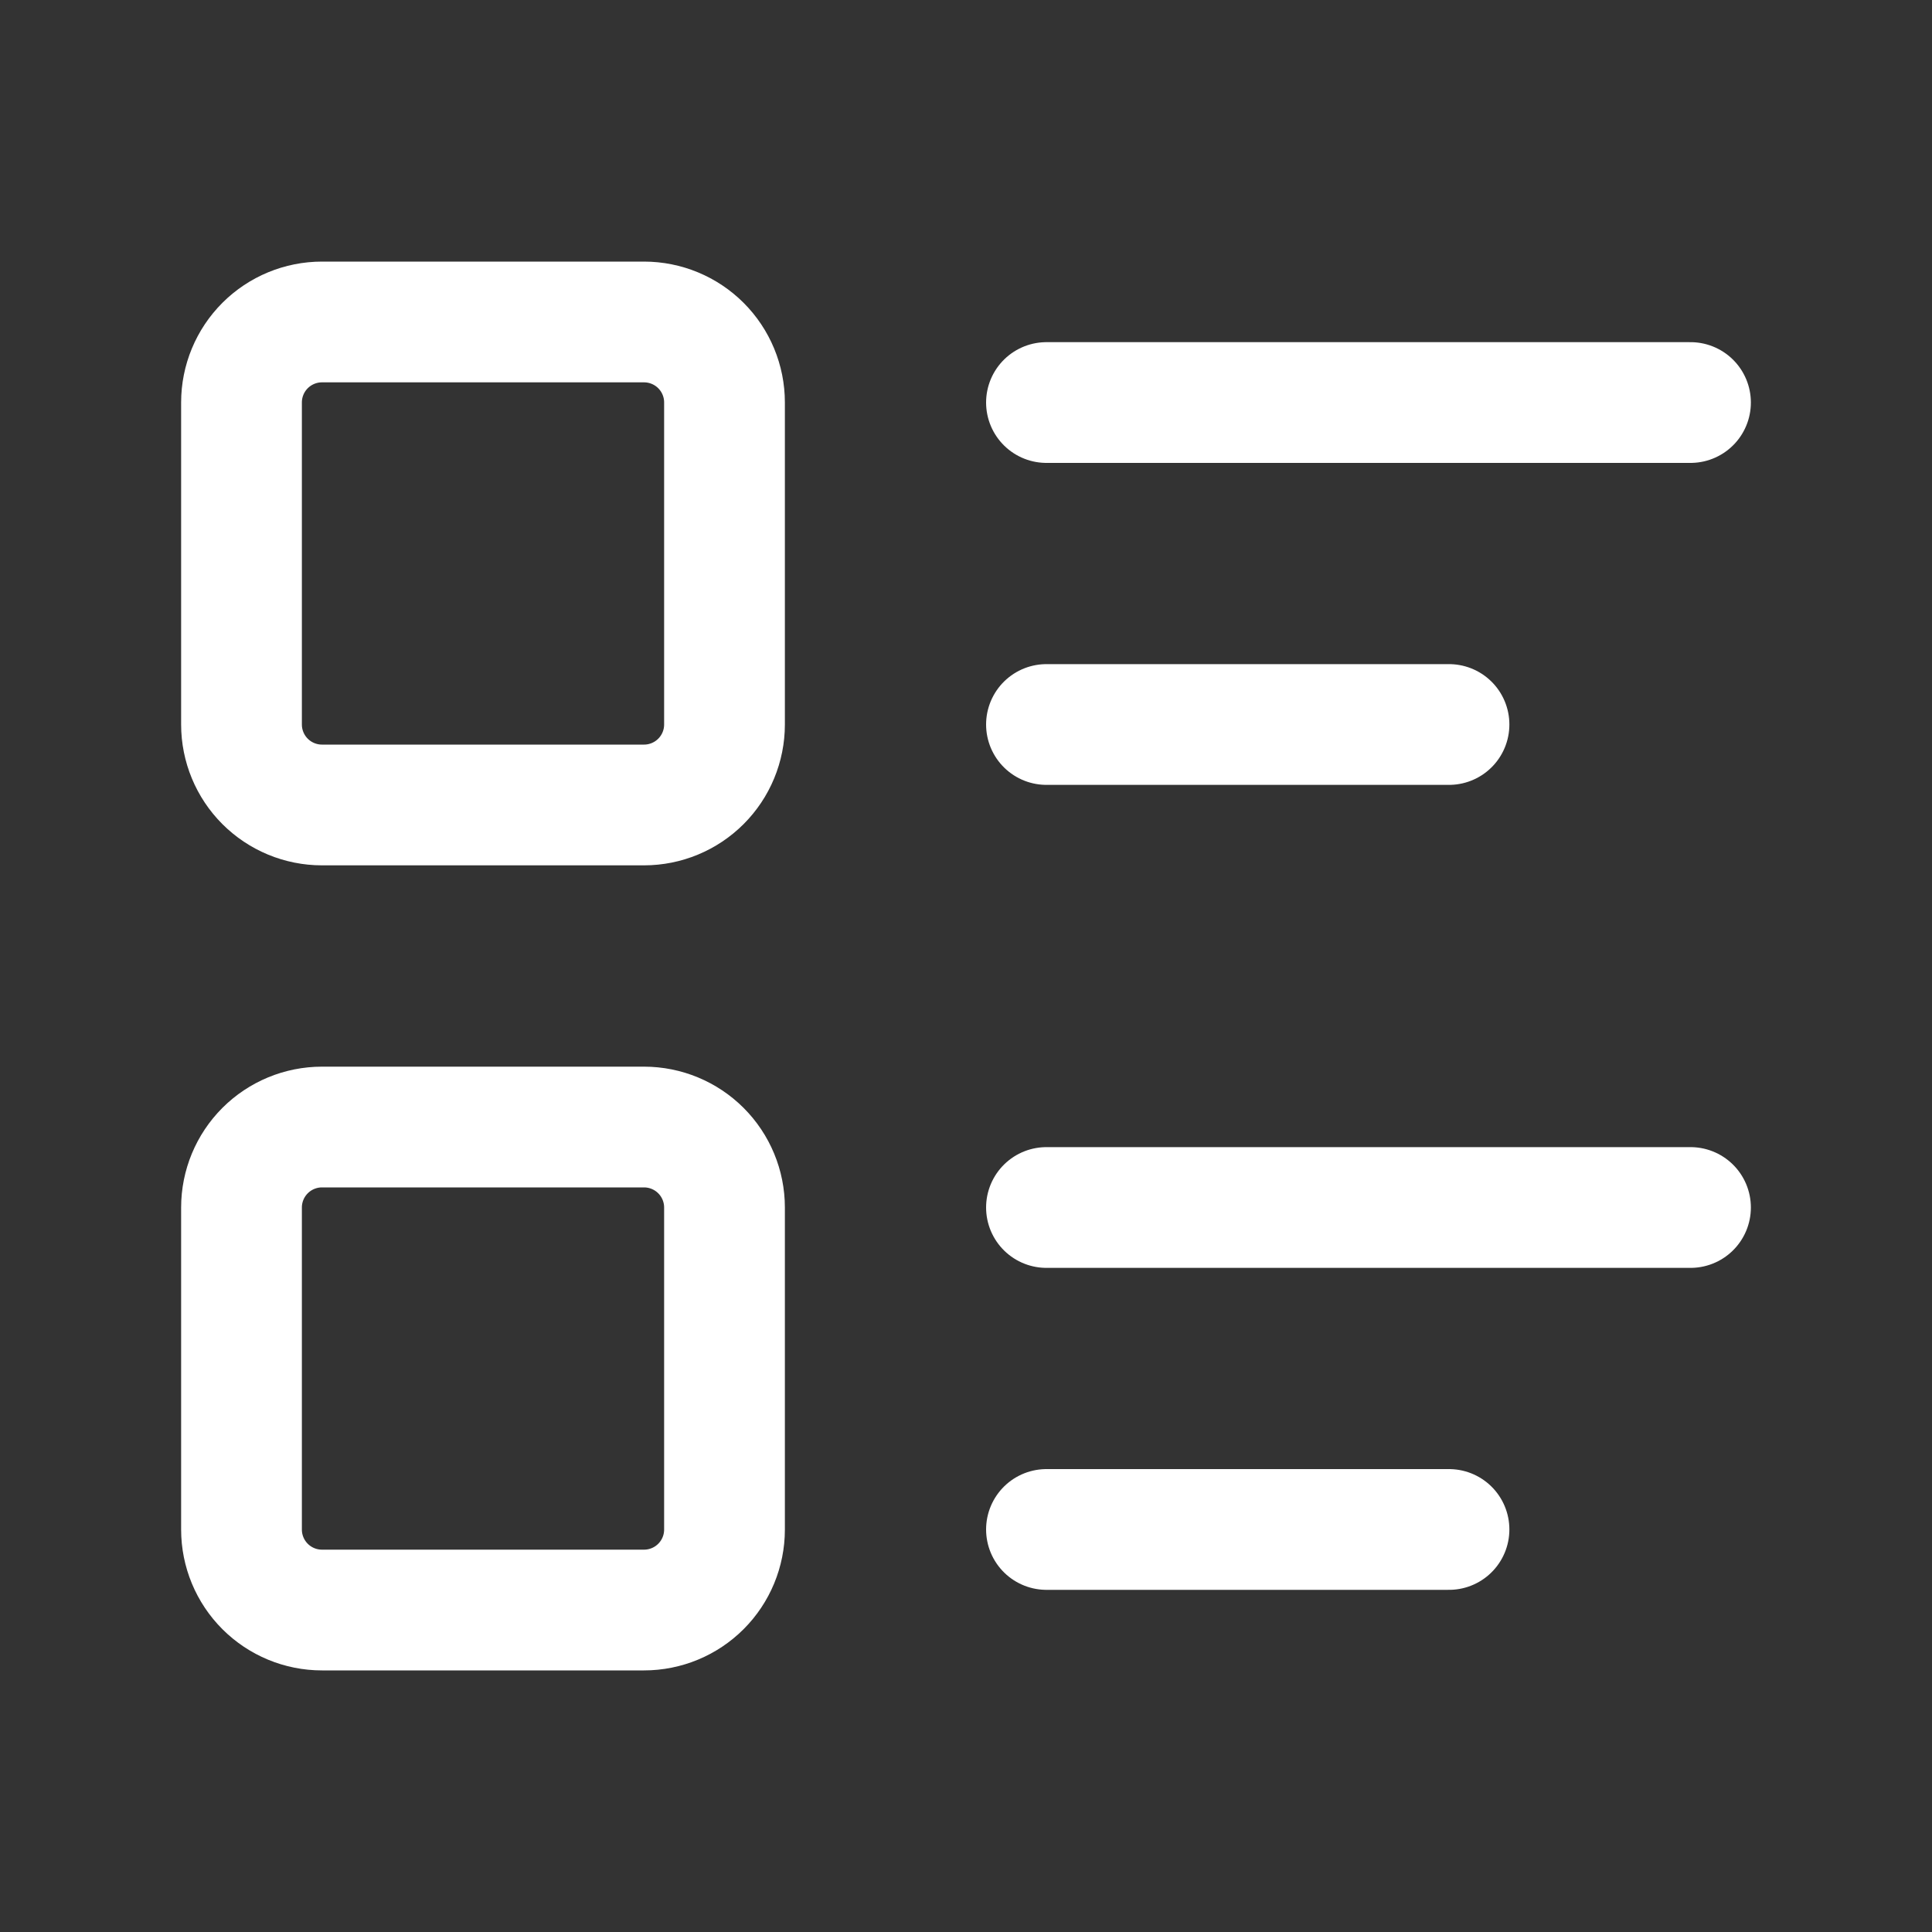
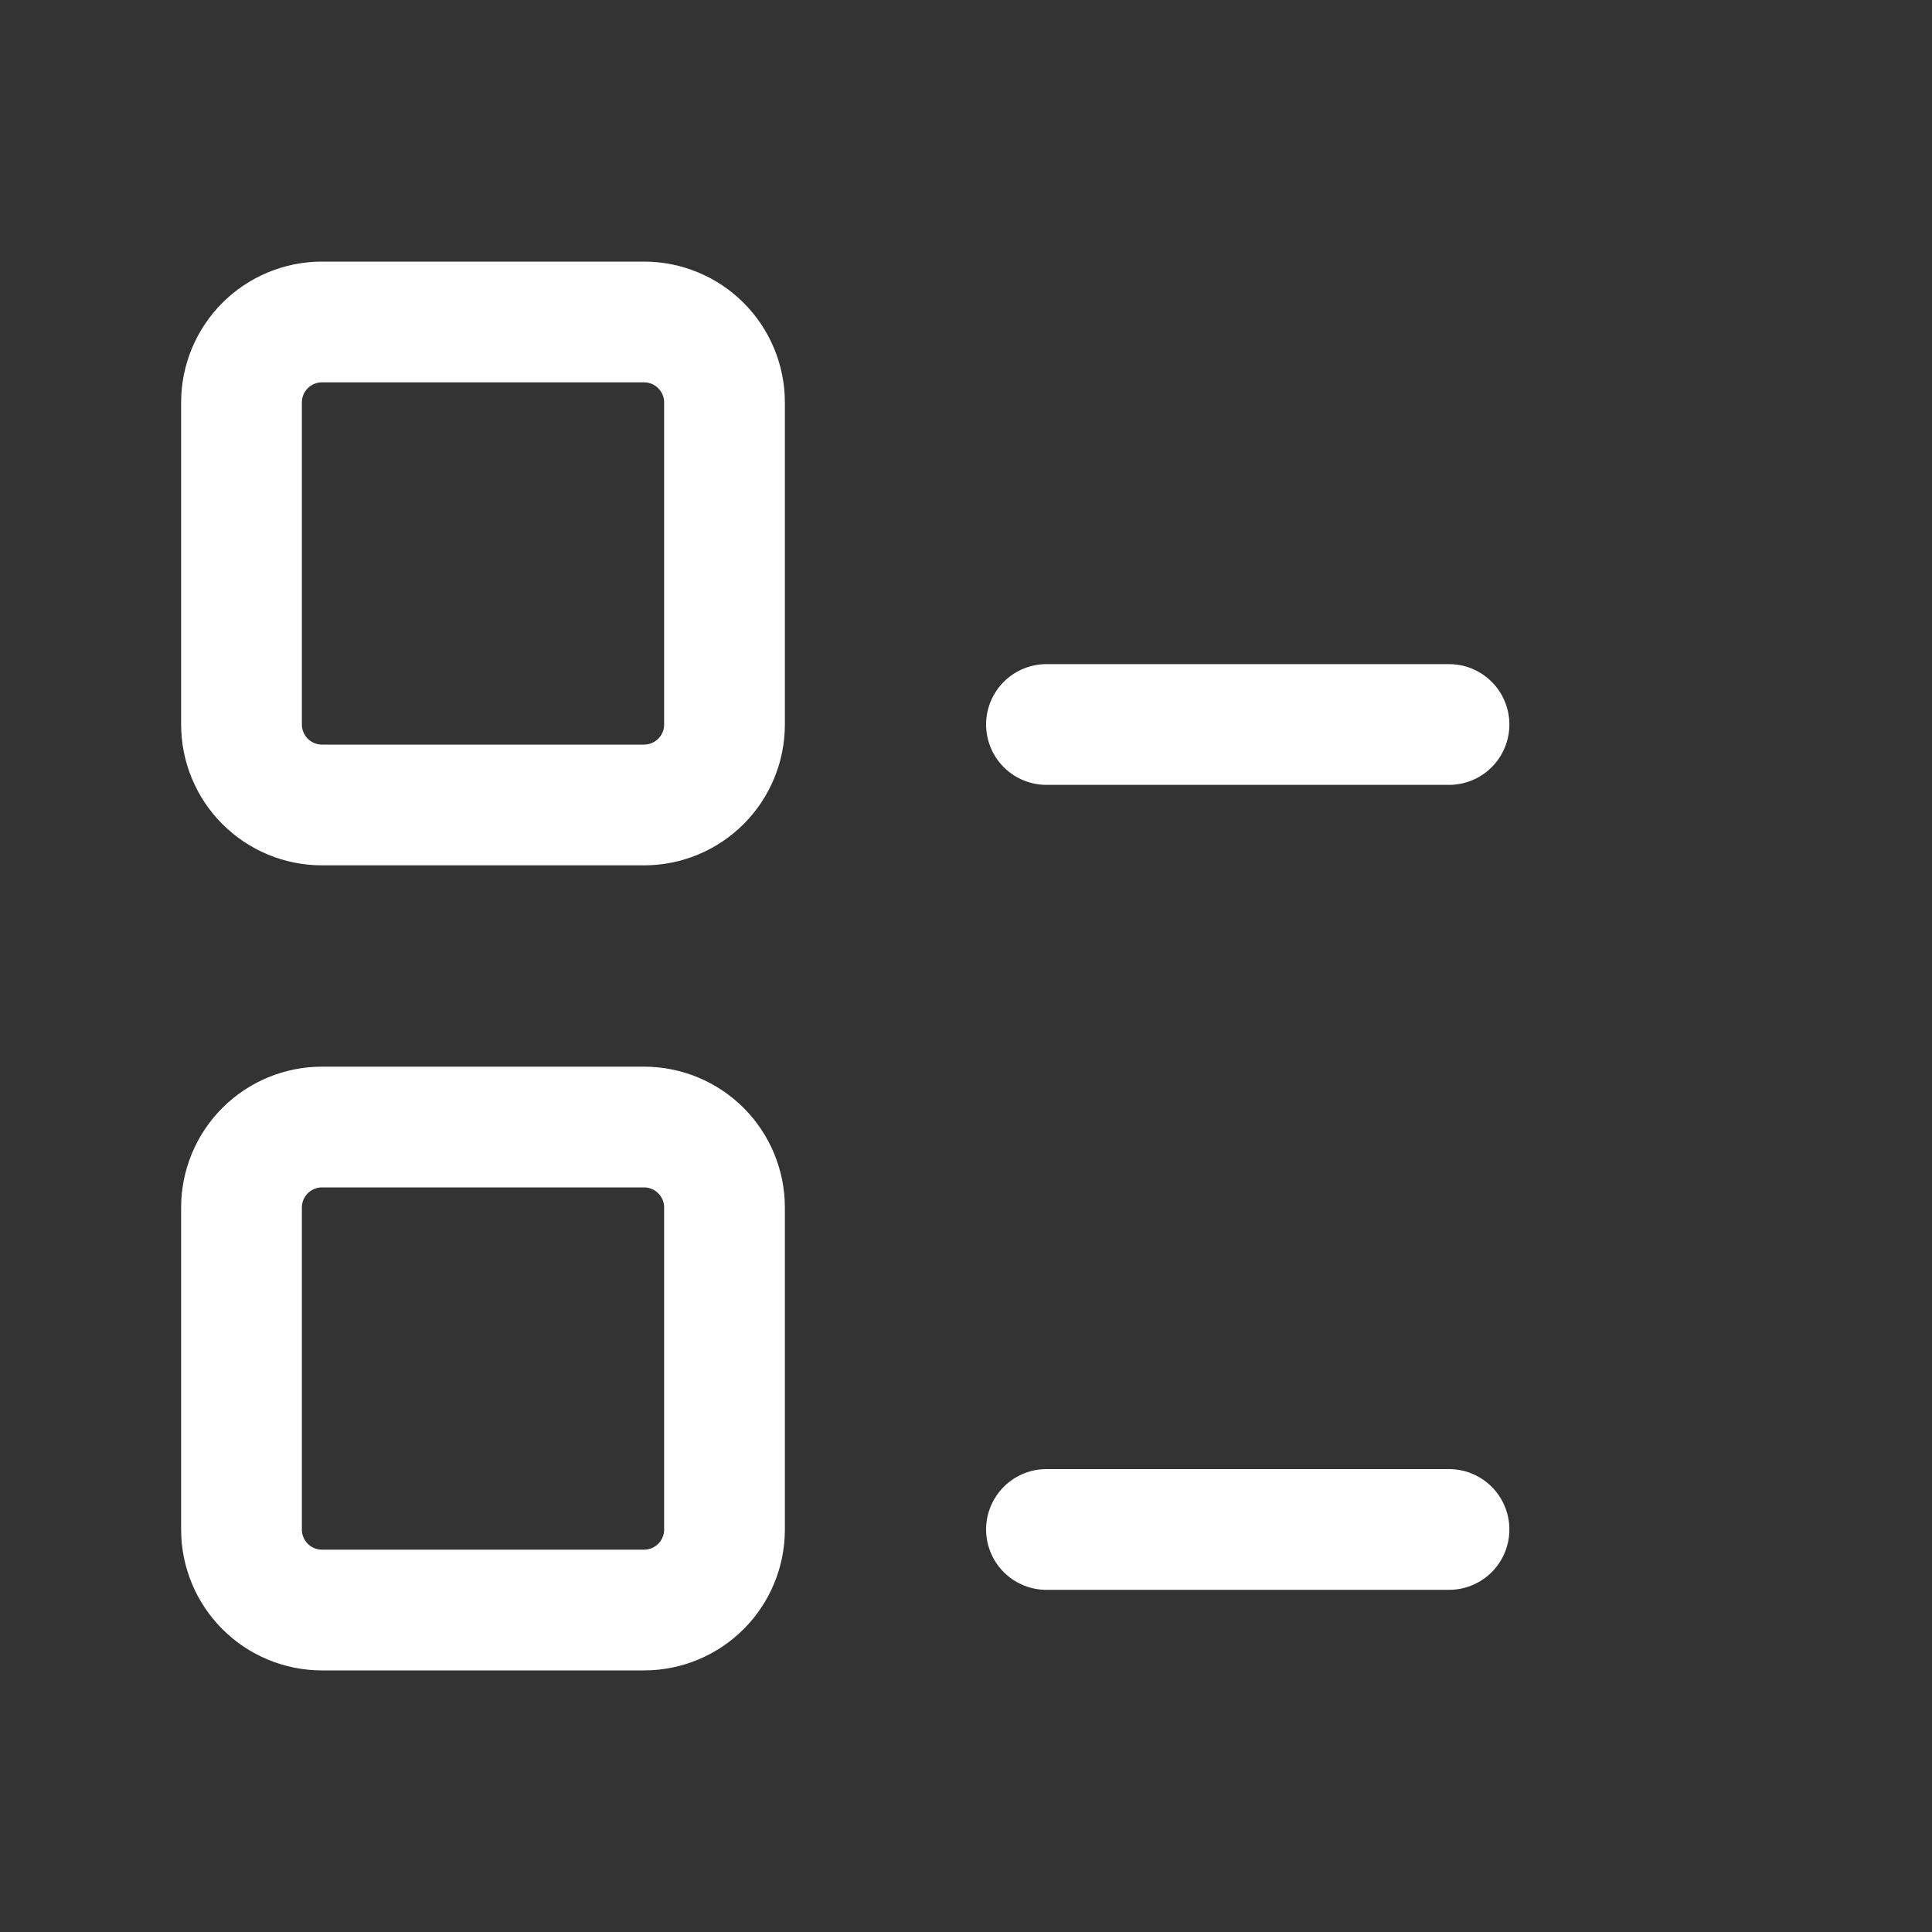
<svg xmlns="http://www.w3.org/2000/svg" width="20" height="20" viewBox="0 0 20 20" fill="none">
  <rect x="0" y="0" width="20" height="20" fill="#333333" stroke="none" />
-   <path d="M10.833 4.167H17.5" stroke="white" stroke-width="1.25" stroke-linecap="round" stroke-linejoin="round" />
  <path d="M10.833 7.5H15" stroke="white" stroke-width="1.25" stroke-linecap="round" stroke-linejoin="round" />
-   <path d="M10.833 12.5H17.5" stroke="white" stroke-width="1.25" stroke-linecap="round" stroke-linejoin="round" />
  <path d="M10.833 15.833H15" stroke="white" stroke-width="1.25" stroke-linecap="round" stroke-linejoin="round" />
  <path d="M2.5 4.166C2.5 3.945 2.588 3.733 2.744 3.577C2.9 3.421 3.112 3.333 3.333 3.333H6.667C6.888 3.333 7.1 3.421 7.256 3.577C7.412 3.733 7.5 3.945 7.5 4.166V7.5C7.5 7.721 7.412 7.933 7.256 8.089C7.1 8.245 6.888 8.333 6.667 8.333H3.333C3.112 8.333 2.9 8.245 2.744 8.089C2.588 7.933 2.5 7.721 2.5 7.5V4.166Z" stroke="white" stroke-width="1.25" stroke-linecap="round" stroke-linejoin="round" />
  <path d="M2.5 12.5C2.5 12.279 2.588 12.067 2.744 11.911C2.9 11.755 3.112 11.667 3.333 11.667H6.667C6.888 11.667 7.1 11.755 7.256 11.911C7.412 12.067 7.5 12.279 7.5 12.5V15.834C7.5 16.055 7.412 16.267 7.256 16.423C7.1 16.579 6.888 16.667 6.667 16.667H3.333C3.112 16.667 2.9 16.579 2.744 16.423C2.588 16.267 2.5 16.055 2.5 15.834V12.5Z" stroke="white" stroke-width="1.25" stroke-linecap="round" stroke-linejoin="round" />
</svg>